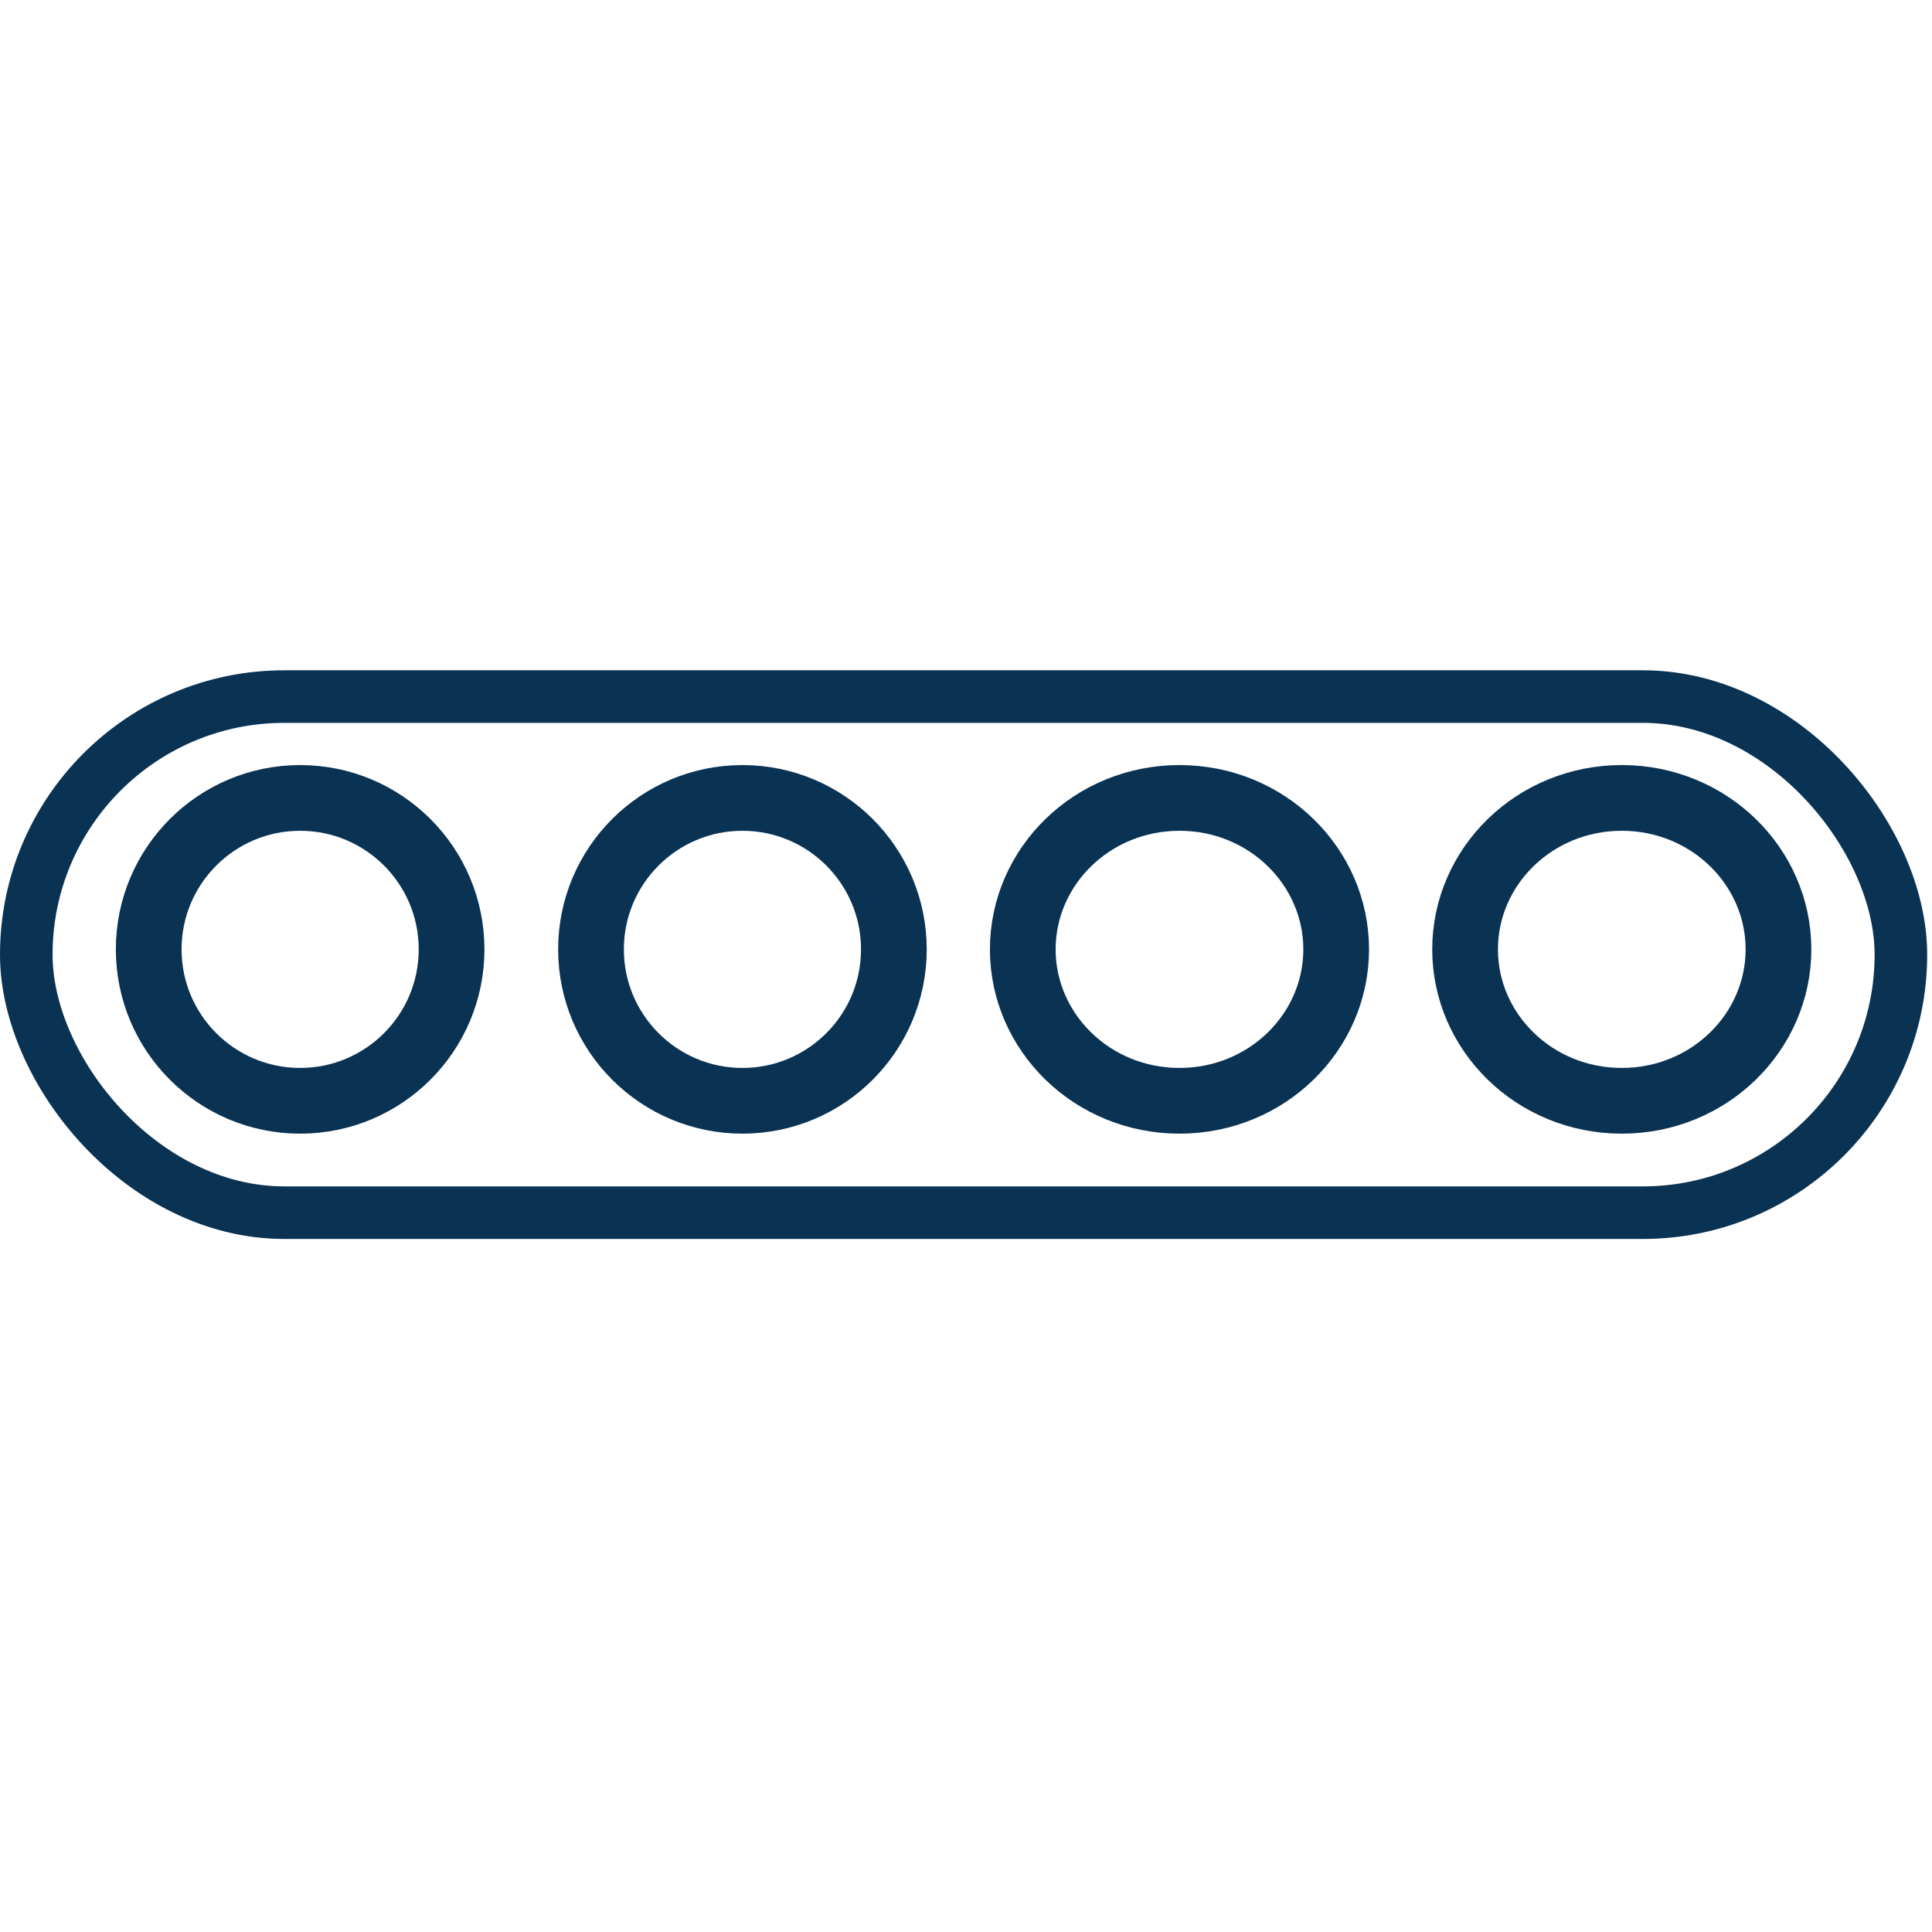
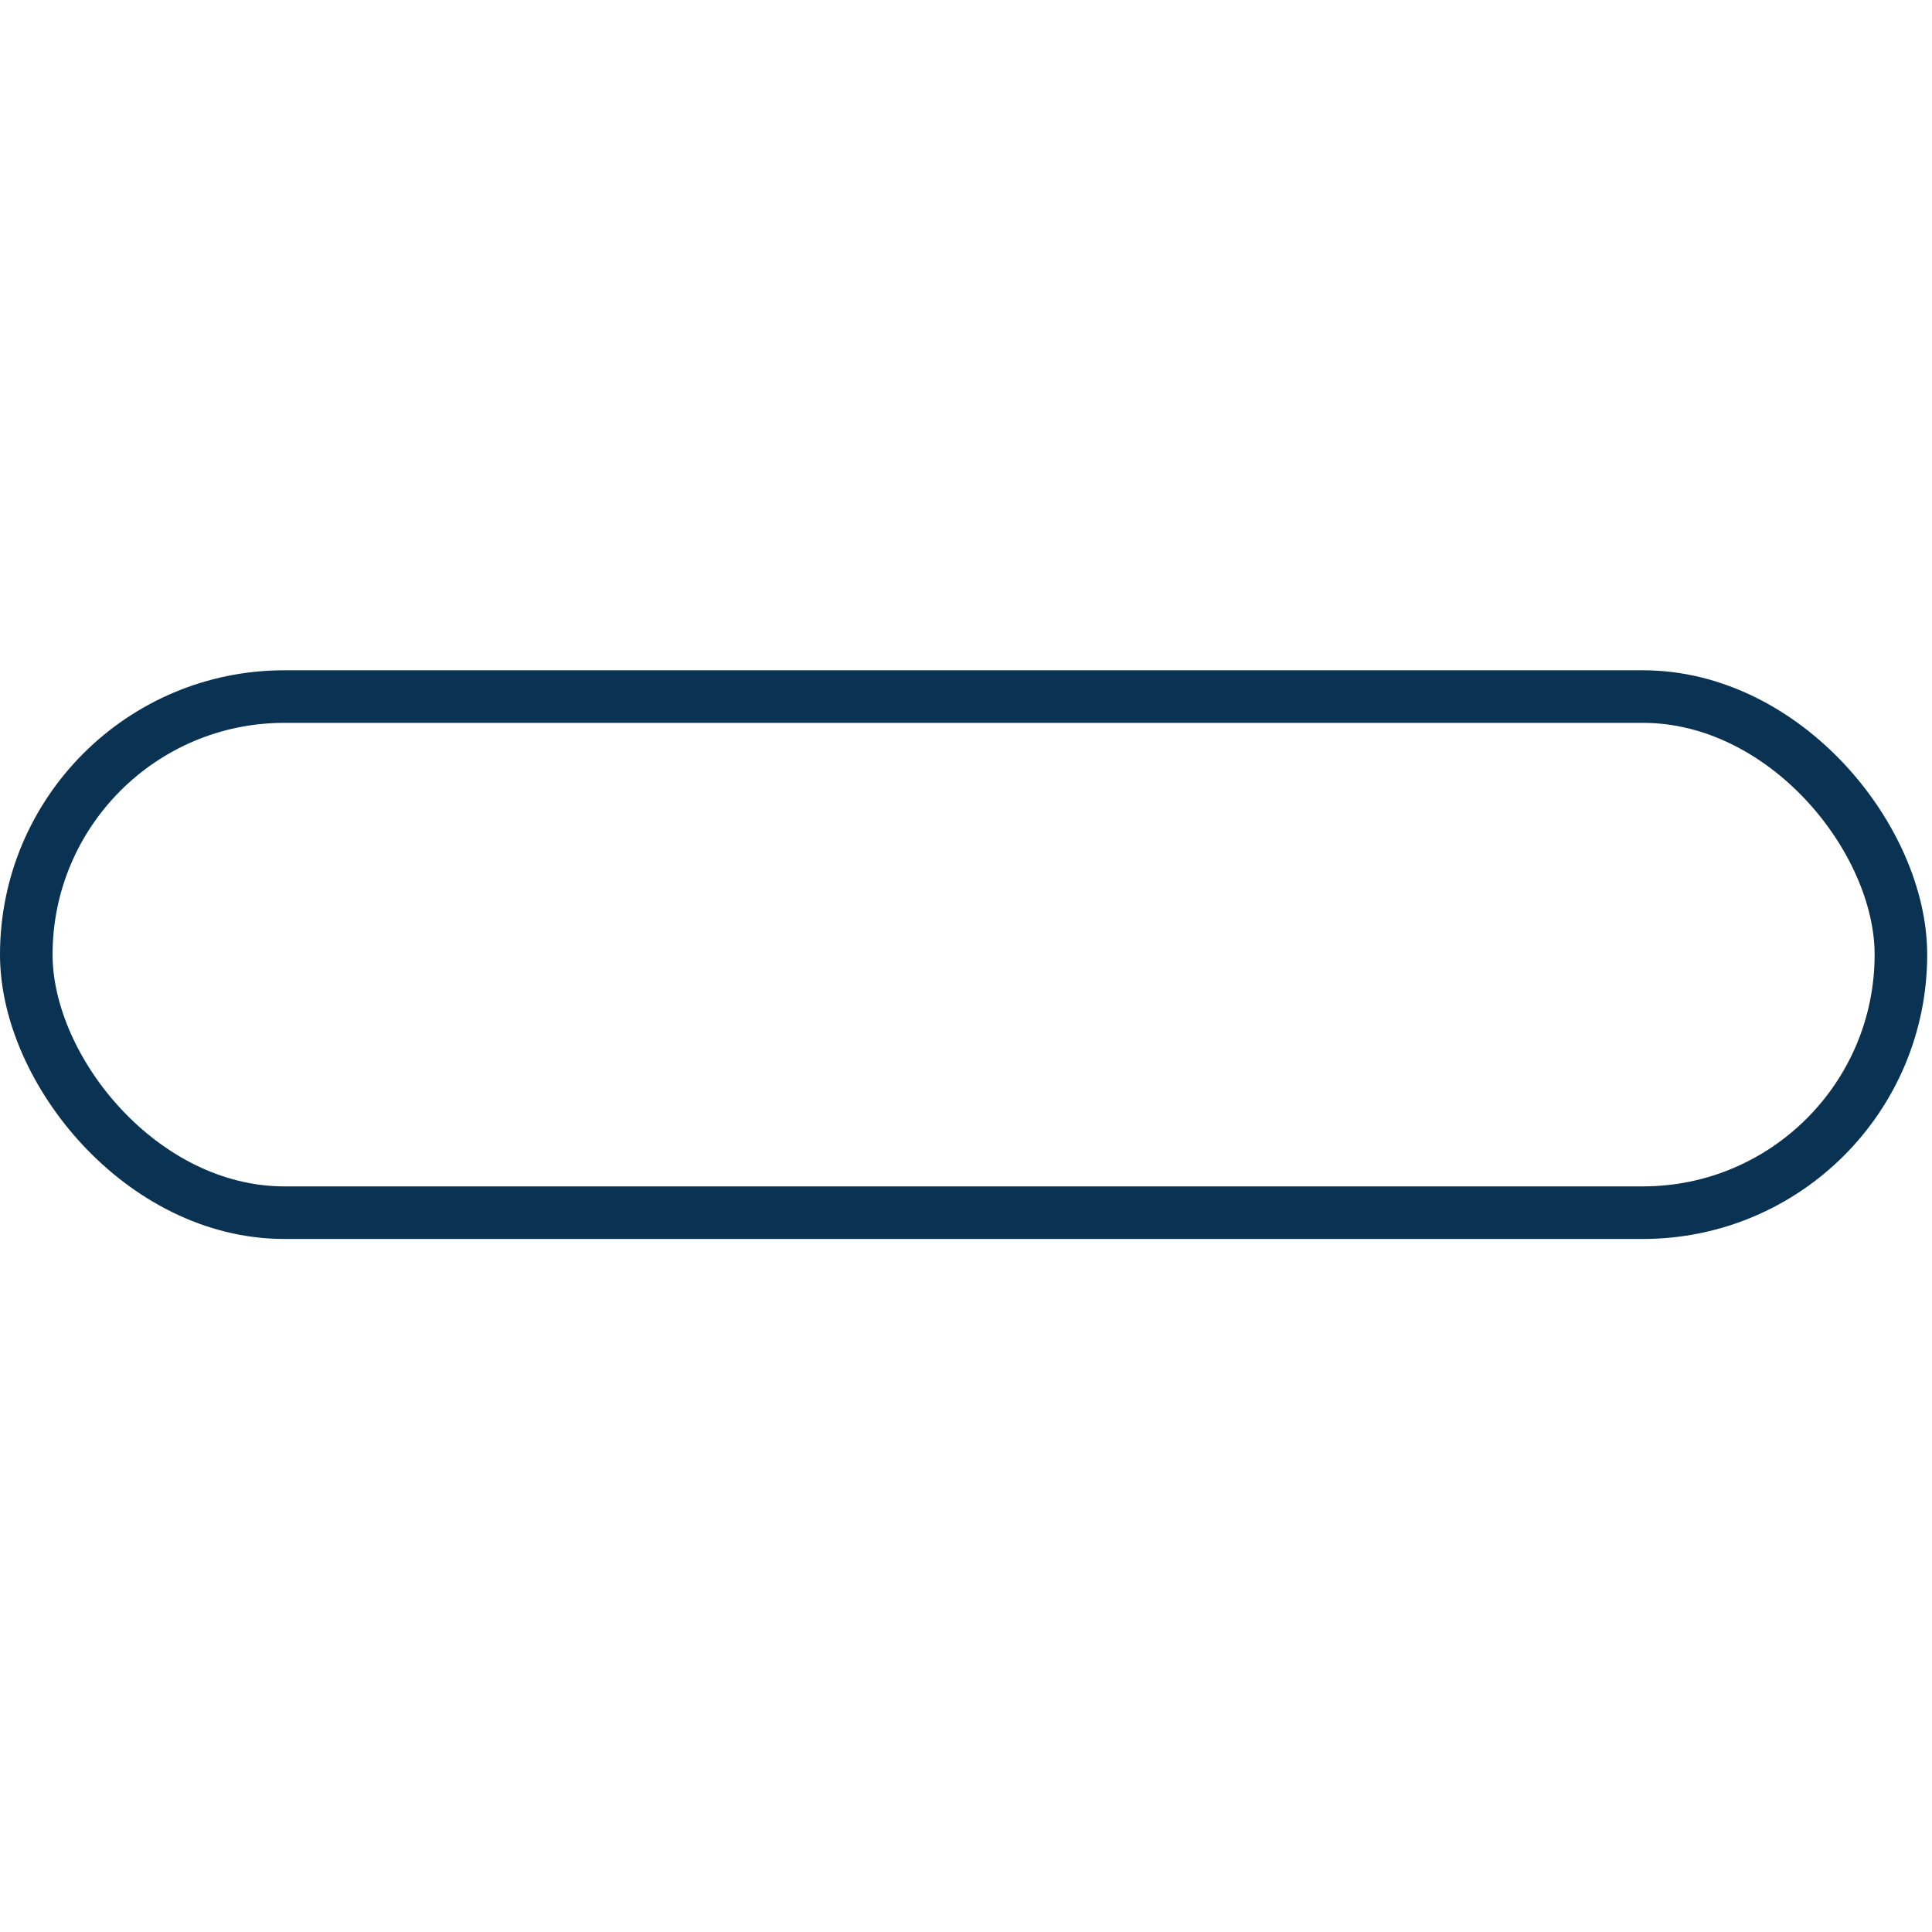
<svg xmlns="http://www.w3.org/2000/svg" width="147" height="147" viewBox="0 0 147 147" fill="none">
-   <circle cx="22.837" cy="72.234" r="11.522" stroke="#093253" stroke-width="5" />
-   <circle cx="56.49" cy="72.234" r="11.522" stroke="#093253" stroke-width="5" />
-   <path d="M89.743 60.711C96.395 60.711 101.666 65.936 101.666 72.234C101.666 78.532 96.395 83.756 89.743 83.756C83.091 83.756 77.82 78.531 77.82 72.234C77.82 65.936 83.091 60.712 89.743 60.711Z" stroke="#093253" stroke-width="5" />
-   <path d="M123.396 60.711C130.048 60.711 135.319 65.936 135.319 72.234C135.319 78.532 130.048 83.756 123.396 83.756C116.745 83.756 111.474 78.531 111.474 72.234C111.474 65.936 116.745 60.712 123.396 60.711Z" stroke="#093253" stroke-width="5" />
  <rect x="2" y="53" width="142.634" height="39.269" rx="19.634" stroke="#093253" stroke-width="4" />
</svg>